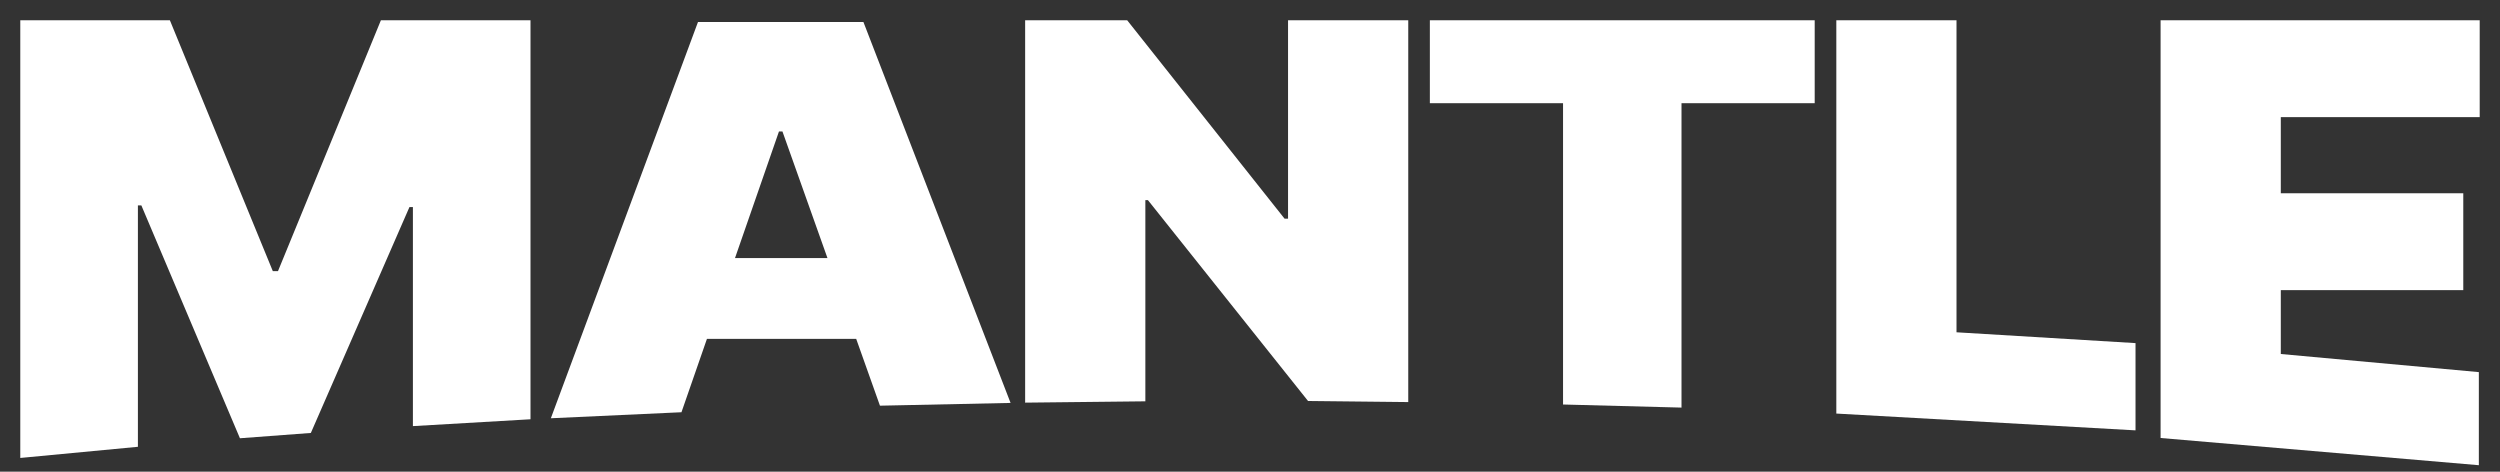
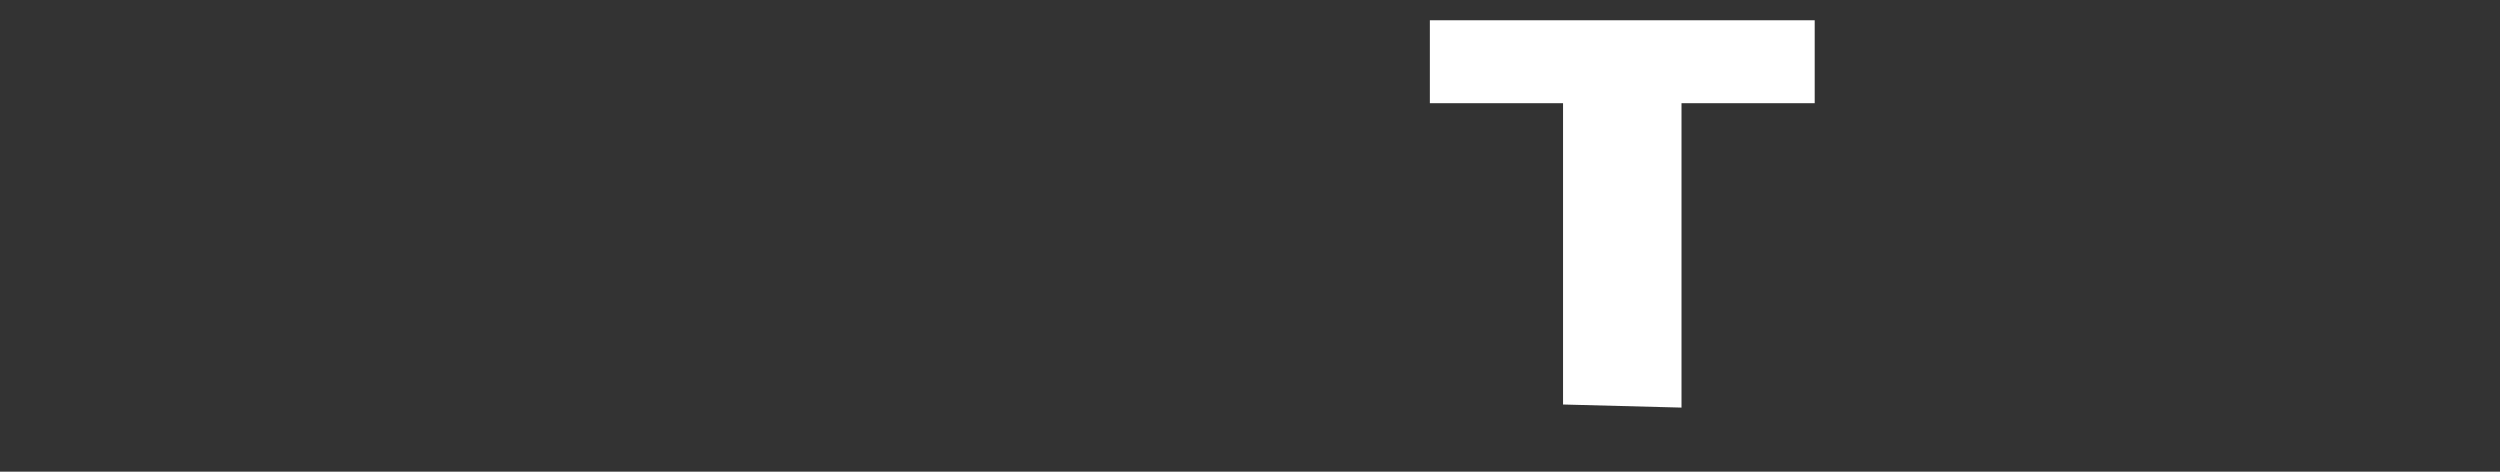
<svg xmlns="http://www.w3.org/2000/svg" width="106px" height="20px" viewBox="0 0 106 20" version="1.1">
  <rect x="0" y="0" width="106" height="20" fill="#333333" stroke="none" />
  <title>wordmark_light</title>
  <g id="Page-1" stroke="none" stroke-width="1" fill="none" fill-rule="evenodd">
    <g id="Frame" transform="translate(-1444, -31)" fill="#FFFFFF">
      <g id="wordmark_light" transform="translate(1444.86, 31.86)">
-         <polygon id="Path" fill-rule="nonzero" points="2.69663279e-15 0 6.343 0 10.707 10.635 10.927 10.635 15.29 0 21.633 0 21.633 16.917 16.647 17.207 16.647 7.921 16.5 7.921 12.32 17.497 9.313 17.722 5.133 7.848 4.987 7.848 4.987 18.084 0 18.557" />
-         <path d="M28.034,16.619 L22.496,16.874 L28.735,0.072 L35.749,0.072 L41.988,16.224 L36.45,16.341 L32.316,4.715 L32.168,4.715 L28.034,16.619 Z M26.974,10.083 L37.247,10.083 L37.247,13.507 L26.974,13.507 L26.974,10.083 Z" id="Shape" fill-rule="nonzero" />
-         <polygon id="Path" fill-rule="nonzero" points="58.85 0 58.85 16.188 54.601 16.142 47.813 7.627 47.703 7.627 47.703 16.156 42.606 16.212 42.606 0 46.933 0 53.606 8.412 53.753 8.412 53.753 0" />
        <polygon id="Path" fill-rule="nonzero" points="59.766 3.515 59.766 0 76.083 0 76.083 3.515 70.436 3.515 70.436 16.422 65.413 16.291 65.413 3.515" />
-         <polygon id="Path" fill-rule="nonzero" points="77 16.675 77 0 82.096 0 82.096 13.229 89.686 13.688 89.686 17.387" />
-         <polygon id="Path" fill-rule="nonzero" points="90.749 17.711 90.749 0 104.279 0 104.279 4.107 95.846 4.107 95.846 7.334 103.583 7.334 103.583 11.442 95.846 11.442 95.846 14.15 104.243 14.918 104.243 18.865" />
      </g>
    </g>
  </g>
</svg>